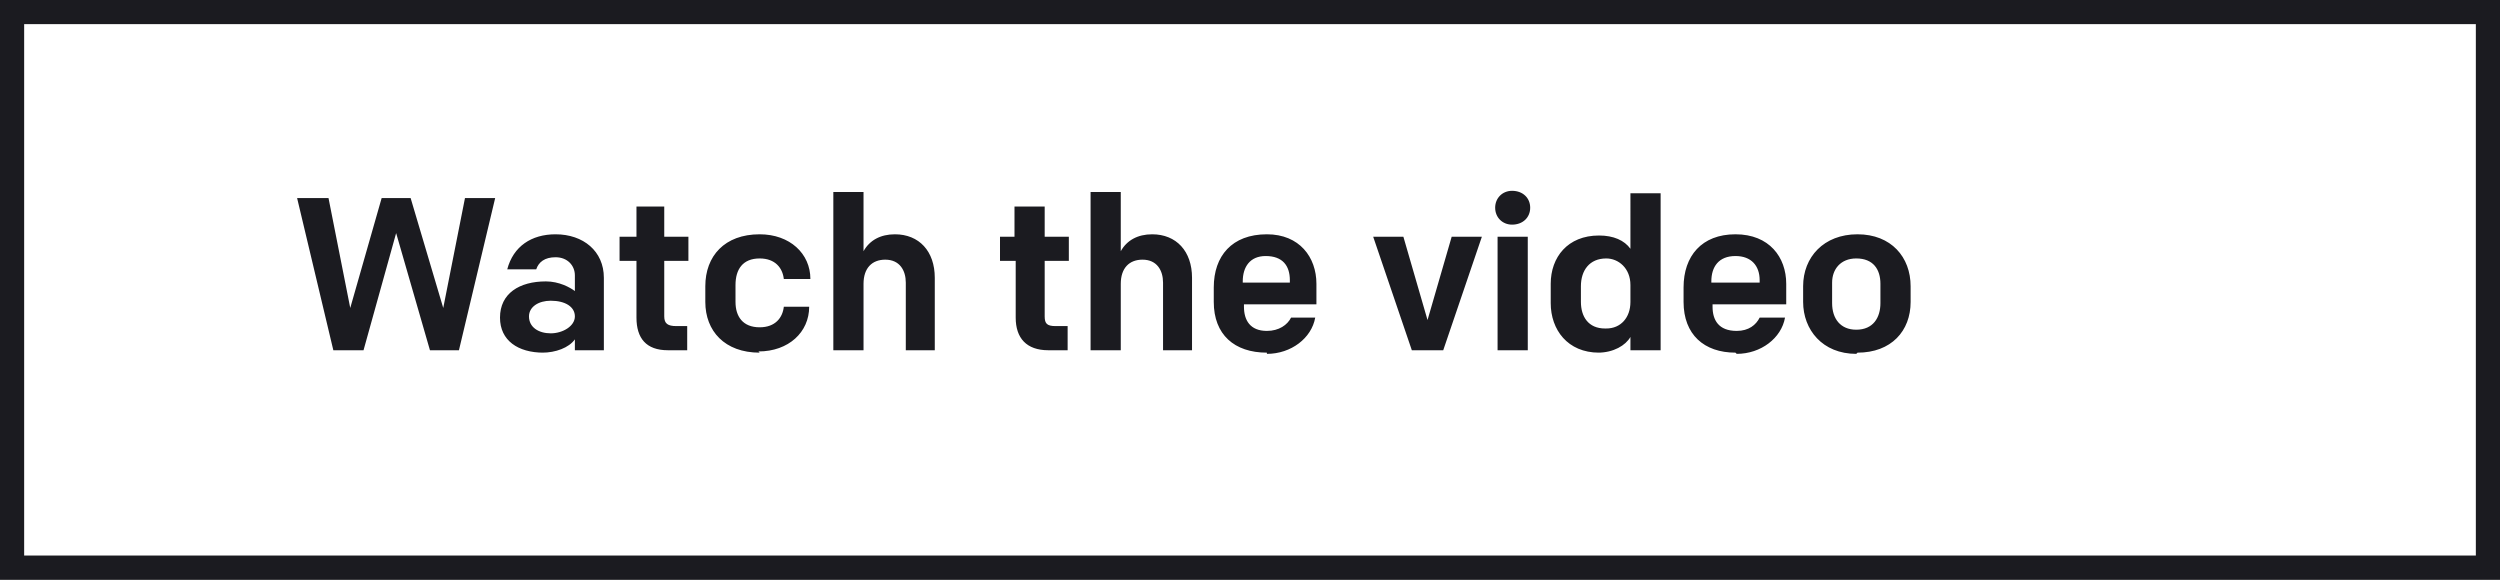
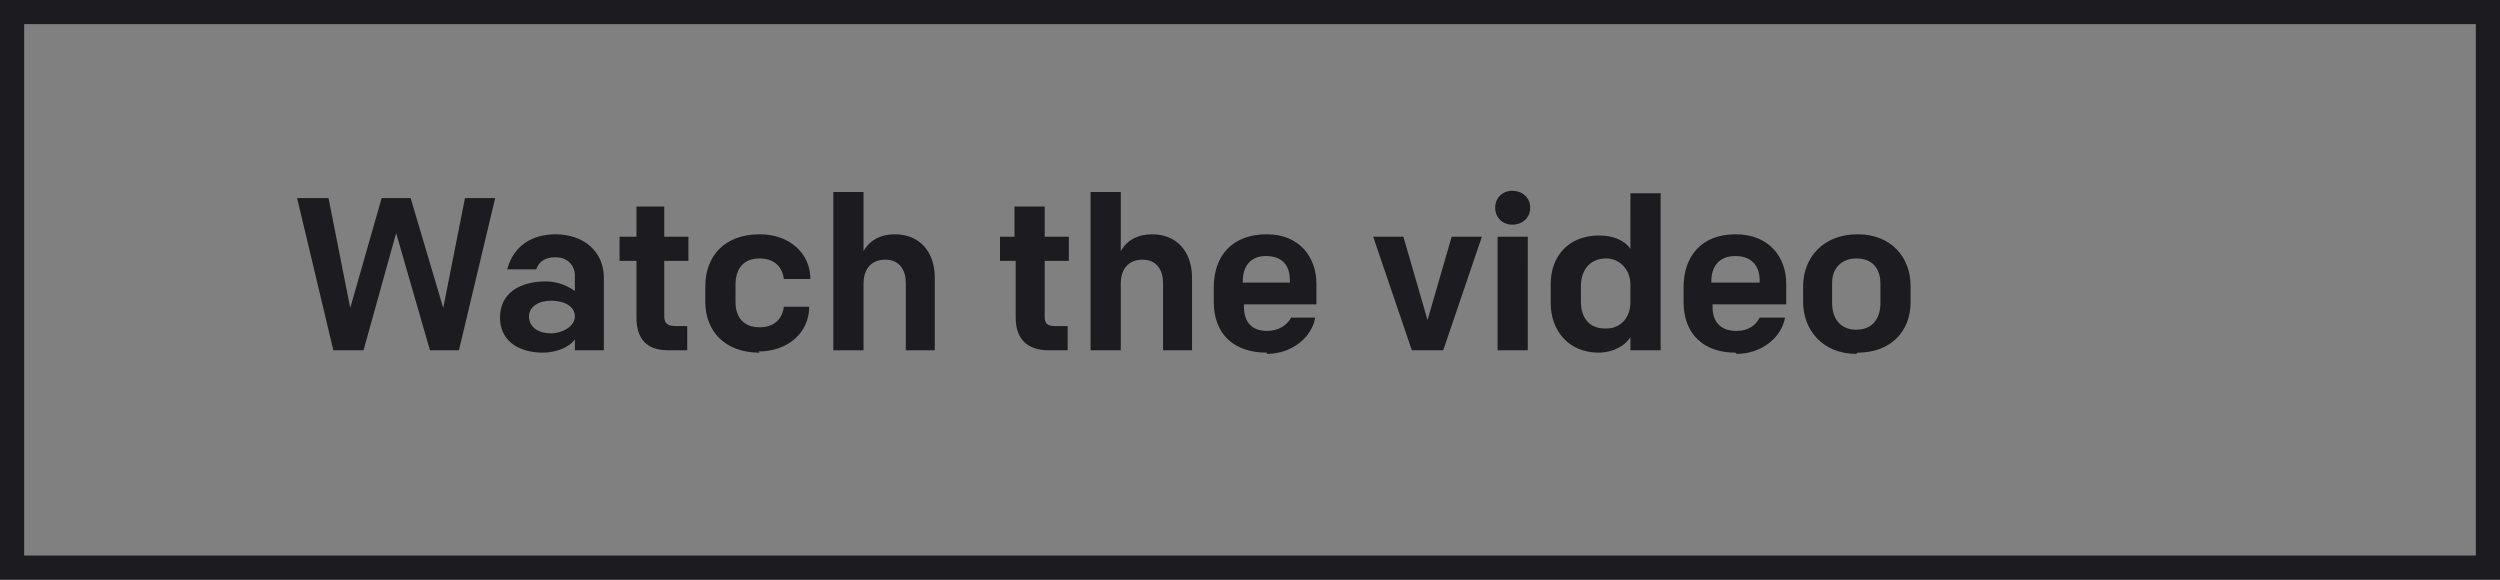
<svg xmlns="http://www.w3.org/2000/svg" width="207" height="48" fill="none">
  <rect width="100%" height="100%" fill="#808080" stroke="none" />
-   <rect width="205" height="46" x="1" y="1" fill="#fff" rx="https://www.livechat.com/icons/3" />
  <path fill="#1B1B20" d="m34 16.4 2.7 9.1 1.8-9.1H41L38 29h-2.4l-2.8-9.7-2.7 9.7h-2.5l-3-12.6h2.6l1.8 9.1 2.6-9.1h2.5ZM45 29.2c-2.1 0-3.6-1-3.6-2.9 0-2 1.6-3 3.8-3 1.1 0 2 .5 2.4.8v-1.3c0-.8-.6-1.5-1.6-1.5-.9 0-1.4.4-1.6 1H42c.5-1.9 2-2.9 4-2.9 2.3 0 4 1.4 4 3.6v6h-2.4v-.9c-.5.7-1.6 1.1-2.7 1.1Zm.6-1.6c1 0 2-.6 2-1.4 0-.8-.8-1.3-2-1.3-1 0-1.8.5-1.8 1.3 0 .9.8 1.4 1.8 1.4Zm9.7 1.4c-1.8 0-2.6-1-2.6-2.7v-4.7h-1.4v-2h1.4v-2.5H55v2.5h2v2h-2v4.6c0 .6.3.8 1 .8h.9v2h-1.7Zm7.6.2c-2.9 0-4.5-1.8-4.5-4.2v-1.3c0-2.5 1.6-4.3 4.5-4.3 2.5 0 4.2 1.6 4.2 3.7h-2.2c-.1-.9-.7-1.7-2-1.7-1.4 0-2 .9-2 2.2V25c0 1.2.6 2.1 2 2.1 1.3 0 1.9-.8 2-1.7H67c0 2.1-1.7 3.7-4.2 3.7Zm6.1-.2V15.9h2.5v4.9c.5-.9 1.4-1.4 2.6-1.4 2 0 3.3 1.4 3.3 3.6v6H75v-5.6c0-1-.5-1.9-1.7-1.9-1.1 0-1.8.7-1.8 2V29h-2.5Zm17.8 0c-1.8 0-2.7-1-2.7-2.7v-4.7h-1.3v-2H84v-2.5h2.5v2.5h2v2h-2v4.6c0 .6.2.8.9.8h1v2h-1.7Zm3.5 0V15.9h2.5v4.9c.5-.9 1.4-1.4 2.6-1.4 2 0 3.3 1.4 3.3 3.6v6h-2.4v-5.6c0-1-.5-1.9-1.7-1.9-1.1 0-1.8.7-1.8 2V29h-2.5Zm14.6.2c-2.7 0-4.4-1.5-4.4-4.2v-1.2c0-2.6 1.5-4.4 4.4-4.4 2.7 0 4.1 1.9 4.1 4.1v1.7h-6v.2c0 1.1.5 2 1.9 2 1 0 1.7-.5 2-1.1h2c-.3 1.7-2 3-4 3Zm-2-5.9v.1h3.9v-.2c0-1.2-.6-2-2-2-1.3 0-1.9.9-1.9 2.1Zm19.8-3.7-3.2 9.4h-2.6l-3.2-9.4h2.5l2 6.9 2-6.9h2.5Zm1.3 9.4v-9.4h2.5V29h-2.5Zm-.2-11.8c0-.8.6-1.4 1.4-1.4.9 0 1.5.6 1.5 1.4 0 .8-.6 1.4-1.5 1.4-.8 0-1.4-.6-1.4-1.4Zm8.6 12c-2.6 0-4-1.9-4-4.1v-1.6c0-2.2 1.4-4 4-4 1.2 0 2.1.4 2.6 1.1V16h2.5V29H135v-1.1c-.4.7-1.4 1.3-2.7 1.3Zm.6-2c1.2 0 2-.9 2-2.2v-1.4c0-1.4-1-2.2-2-2.2-1.4 0-2.1 1-2.1 2.3V25c0 1.2.6 2.2 2 2.2Zm10.7 2c-2.6 0-4.3-1.5-4.3-4.2v-1.2c0-2.6 1.5-4.4 4.3-4.4s4.2 1.9 4.2 4.1v1.7h-6.1v.2c0 1.1.5 2 2 2 1 0 1.6-.5 1.9-1.1h2.1c-.3 1.7-2 3-4 3Zm-2-5.9v.1h4v-.2c0-1.2-.7-2-2-2-1.4 0-2 .9-2 2.1Zm12 6c-2.8 0-4.4-2-4.4-4.3v-1.3c0-2.4 1.7-4.3 4.5-4.3s4.4 1.9 4.4 4.3V25c0 2.4-1.6 4.2-4.4 4.2Zm2-4.2v-1.6c0-1.2-.6-2.1-2-2.1-1.3 0-2 .9-2 2v1.7c0 1.3.7 2.2 2 2.2 1.4 0 2-1 2-2.2Z" />
  <g clip-path="url(#clip0_380_11209)">
-     <path stroke="#1B1B20" stroke-linecap="round" stroke-linejoin="round" stroke-width="https://www.livechat.com/icons/2" d="M174 16v16l13-8-13-8Z" />
+     <path stroke="#1B1B20" stroke-linecap="round" stroke-linejoin="round" stroke-width="https://www.livechat.com/icons/2" d="M174 16v16Z" />
  </g>
  <rect width="205" height="46" x="1" y="1" stroke="#1B1B20" stroke-width="2" rx="https://www.livechat.com/icons/3" />
  <defs>
    <clipPath id="clip0_380_11209">
-       <path fill="#fff" d="M167 12h24v24h-24z" />
-     </clipPath>
+       </clipPath>
  </defs>
</svg>